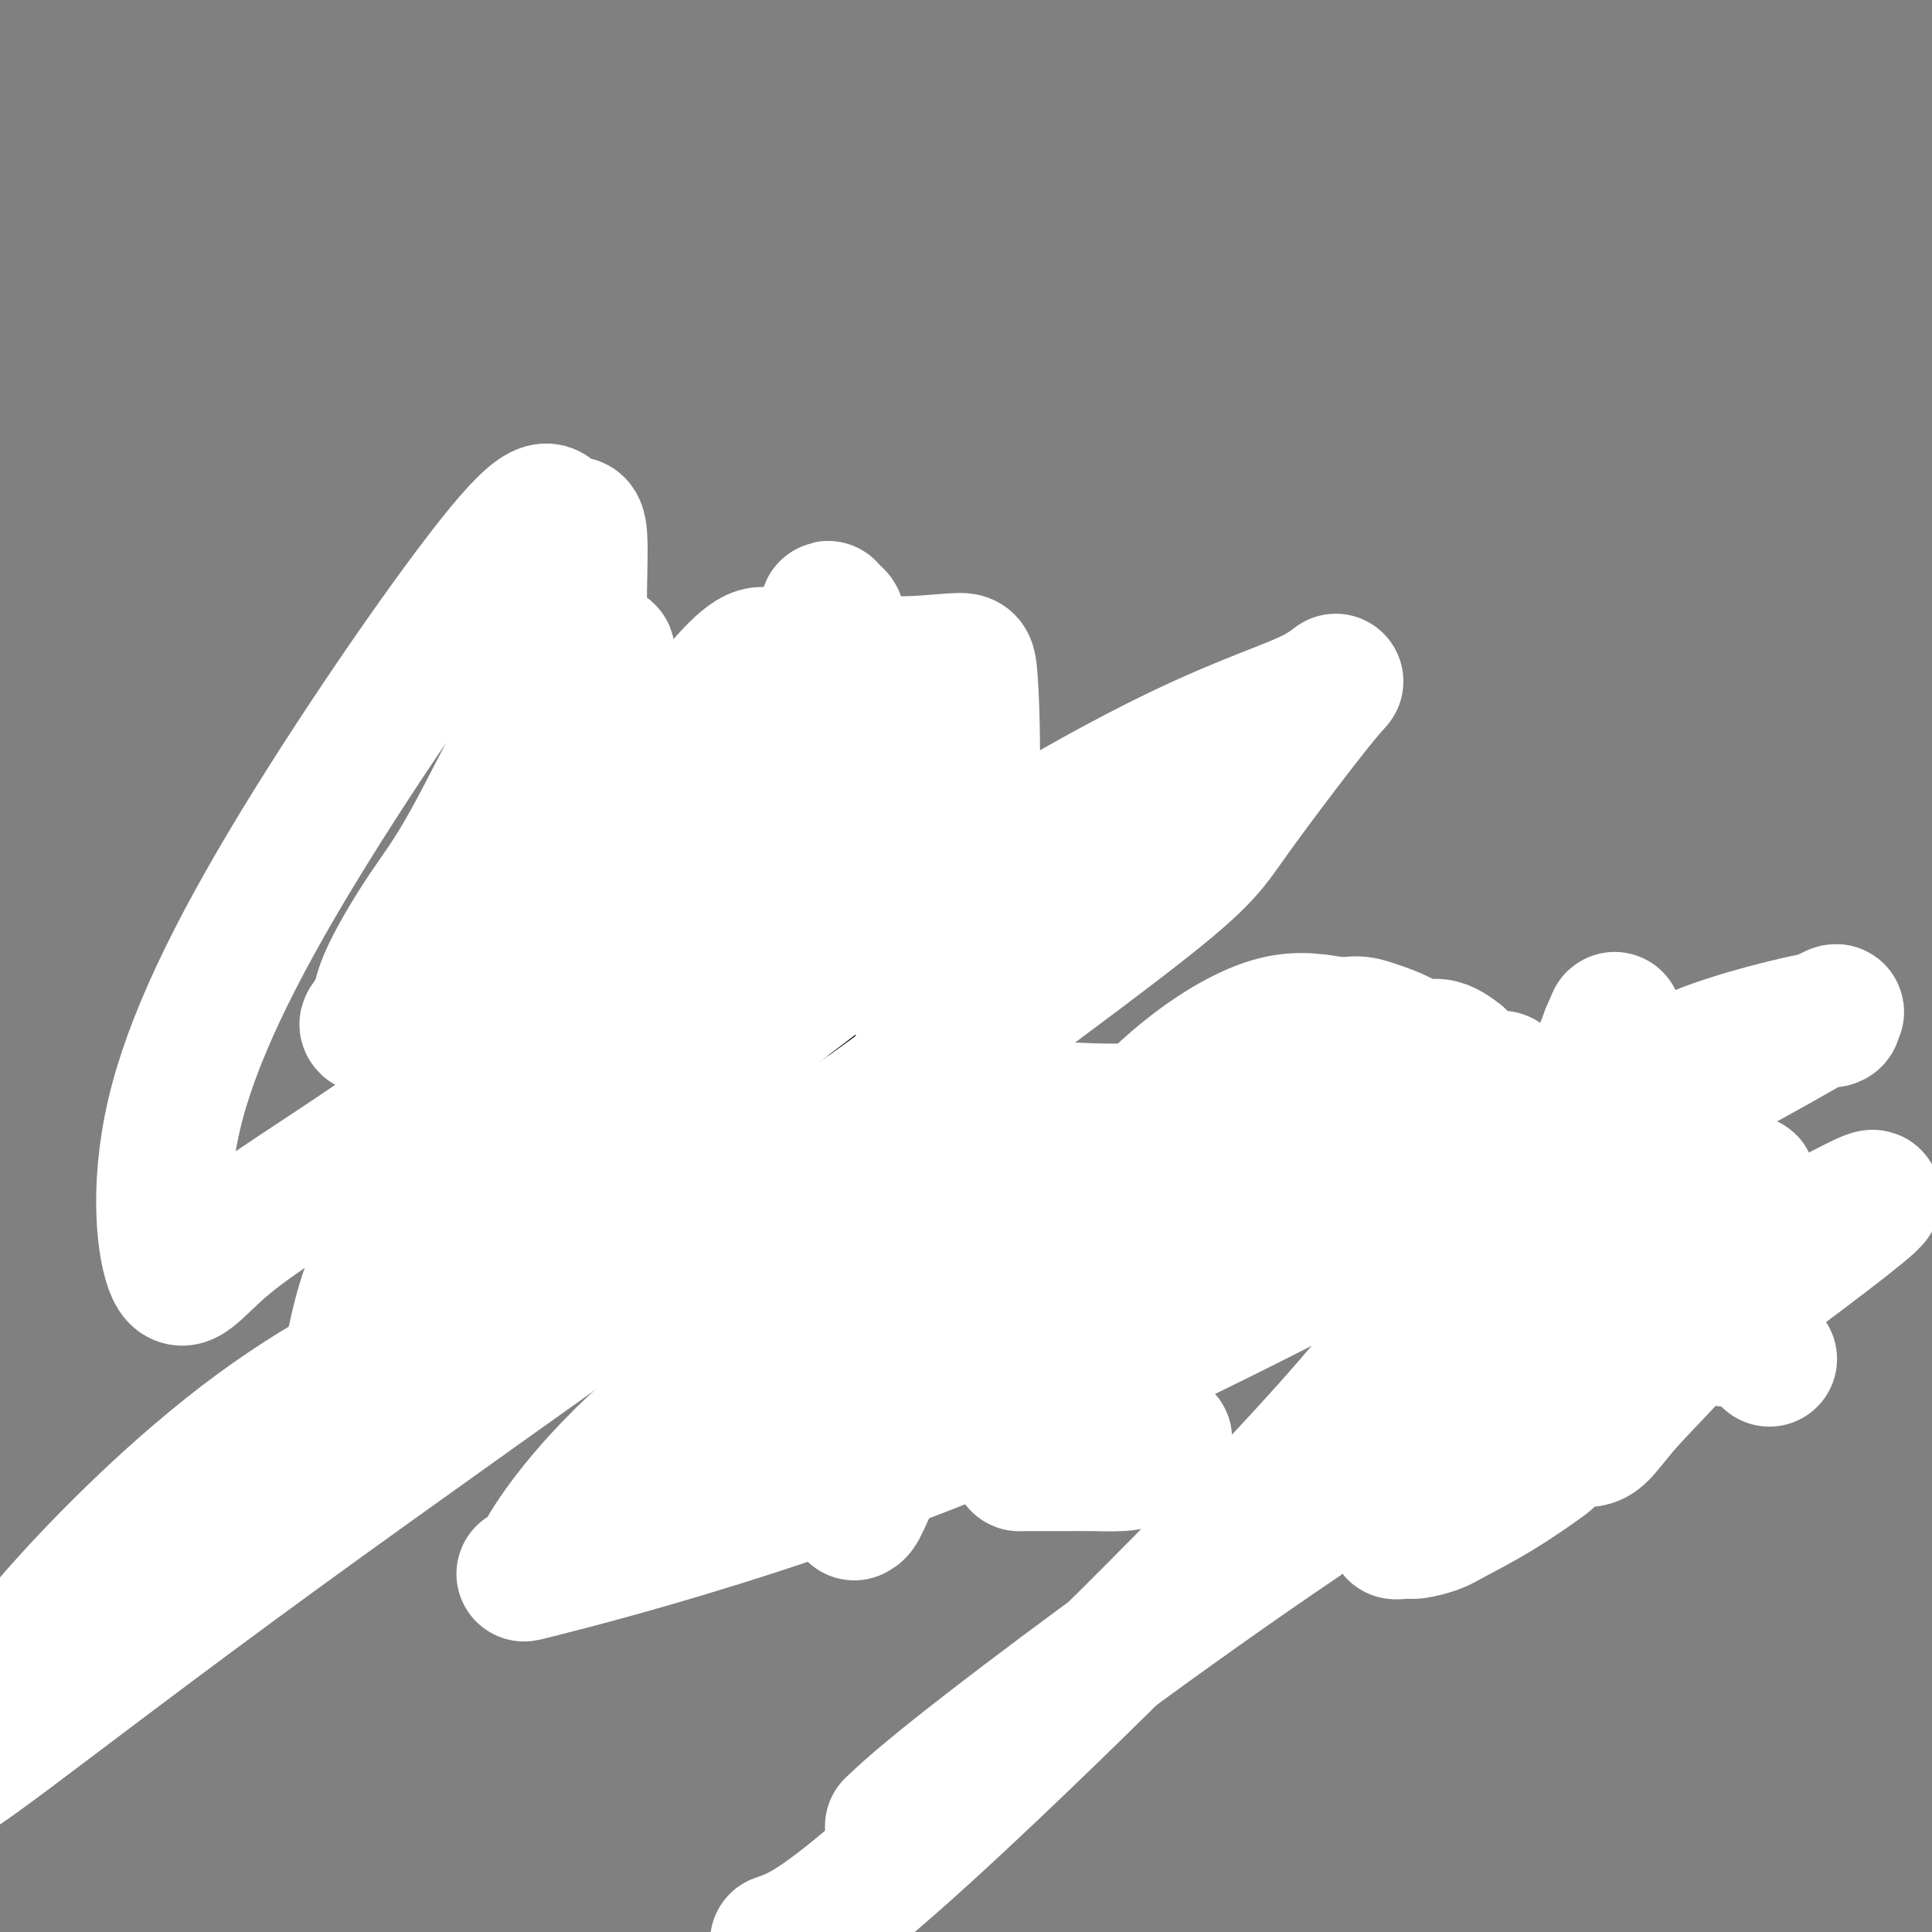
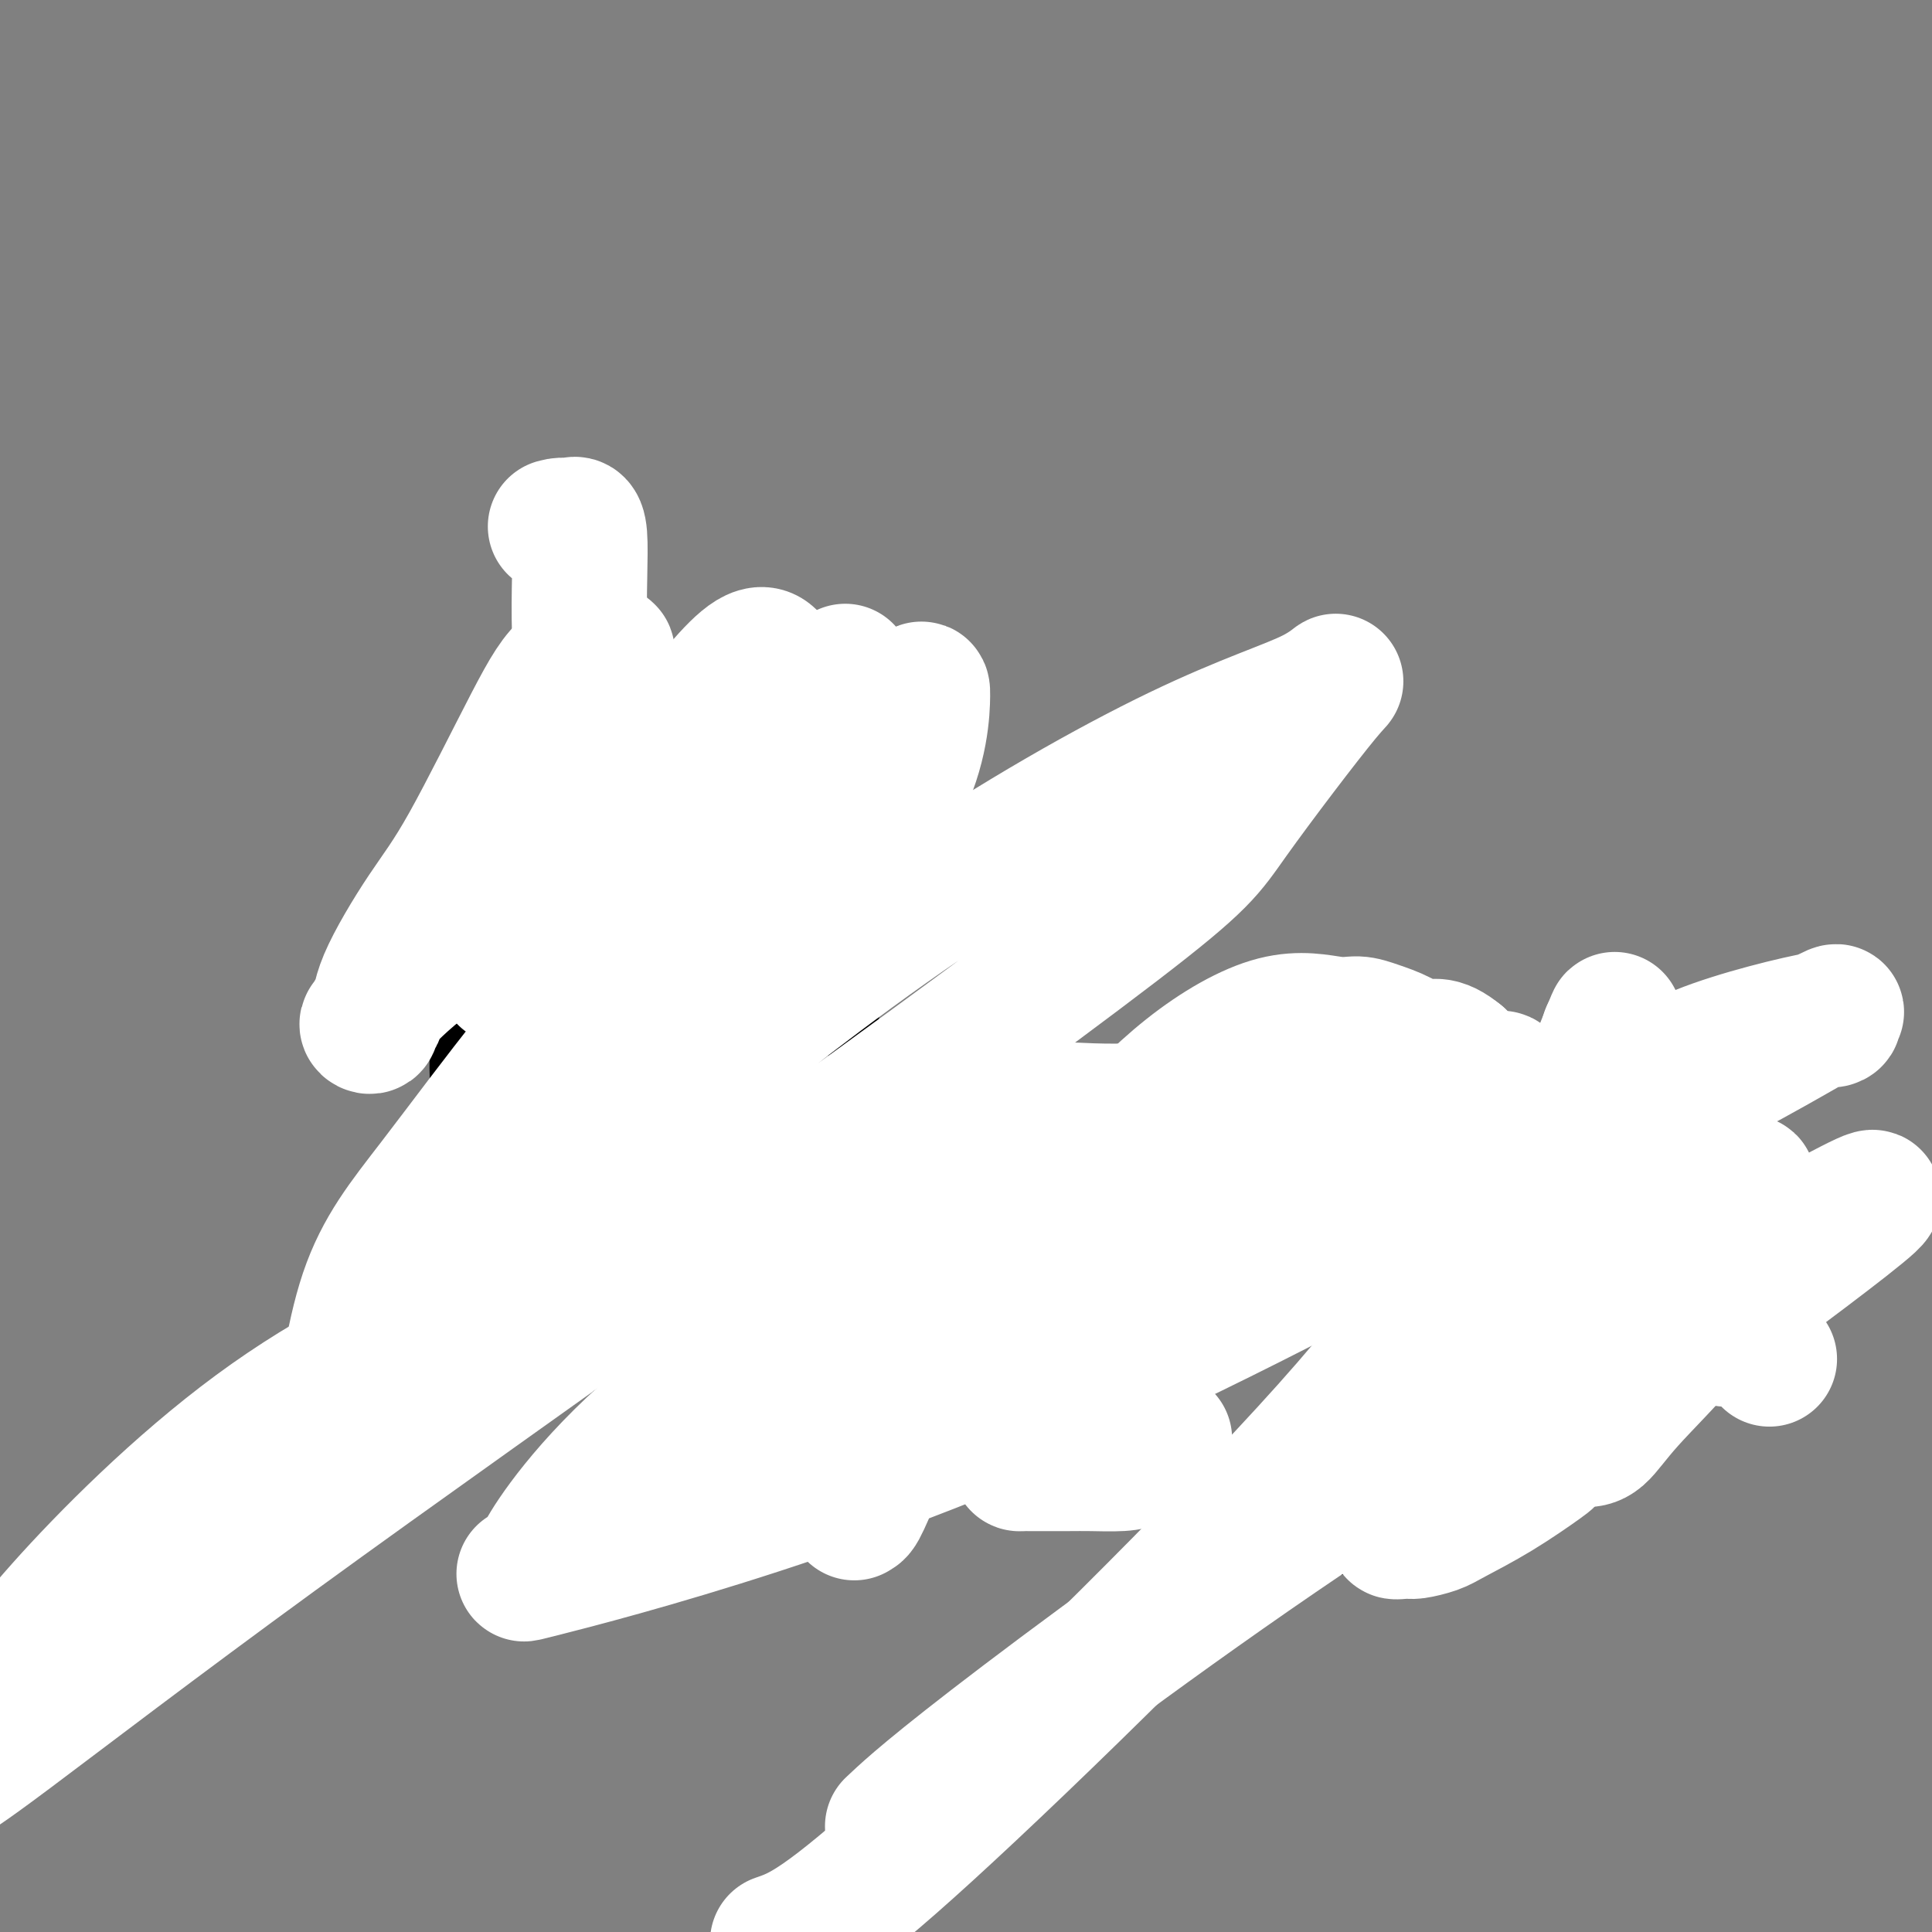
<svg xmlns="http://www.w3.org/2000/svg" viewBox="0 0 400 400" version="1.1">
  <rect x="0" y="0" width="400" height="400" fill="#808080" stroke="none" />
  <g fill="none" stroke="#000000" stroke-width="6" stroke-linecap="round" stroke-linejoin="round">
    <path d="M107,206c0.086,-0.690 0.173,-1.380 0,-2c-0.173,-0.620 -0.604,-1.172 0,-3c0.604,-1.828 2.243,-4.934 3,-8c0.757,-3.066 0.633,-6.091 1,-8c0.367,-1.909 1.226,-2.700 2,-5c0.774,-2.300 1.462,-6.109 2,-8c0.538,-1.891 0.927,-1.866 1,-2c0.073,-0.134 -0.169,-0.428 0,-1c0.169,-0.572 0.748,-1.421 1,-2c0.252,-0.579 0.176,-0.887 1,-1c0.824,-0.113 2.549,-0.031 5,0c2.451,0.031 5.627,0.012 7,0c1.373,-0.012 0.942,-0.015 1,0c0.058,0.015 0.604,0.049 1,0c0.396,-0.049 0.641,-0.179 1,0c0.359,0.179 0.833,0.668 1,1c0.167,0.332 0.029,0.509 0,1c-0.029,0.491 0.051,1.297 0,2c-0.051,0.703 -0.235,1.305 0,2c0.235,0.695 0.888,1.485 1,2c0.112,0.515 -0.317,0.757 0,2c0.317,1.243 1.381,3.488 2,5c0.619,1.512 0.795,2.292 1,4c0.205,1.708 0.440,4.344 1,7c0.560,2.656 1.446,5.330 2,7c0.554,1.670 0.777,2.335 1,3" />
    <path d="M142,202c1.393,5.905 0.375,2.667 0,2c-0.375,-0.667 -0.107,1.238 0,2c0.107,0.762 0.054,0.381 0,0" />
    <path d="M179,214c-0.000,-0.448 -0.000,-0.895 0,-1c0.000,-0.105 0.000,0.133 0,-1c-0.000,-1.133 -0.001,-3.635 0,-6c0.001,-2.365 0.003,-4.592 0,-6c-0.003,-1.408 -0.010,-1.995 0,-3c0.010,-1.005 0.038,-2.427 0,-3c-0.038,-0.573 -0.141,-0.296 0,-1c0.141,-0.704 0.526,-2.389 1,-3c0.474,-0.611 1.039,-0.148 2,0c0.961,0.148 2.319,-0.019 4,0c1.681,0.019 3.683,0.225 5,0c1.317,-0.225 1.947,-0.882 3,-1c1.053,-0.118 2.527,0.304 4,0c1.473,-0.304 2.944,-1.335 4,-2c1.056,-0.665 1.697,-0.963 2,-1c0.303,-0.037 0.267,0.186 1,0c0.733,-0.186 2.236,-0.781 3,-1c0.764,-0.219 0.790,-0.063 1,0c0.210,0.063 0.605,0.031 1,0" />
    <path d="M210,185c4.641,-0.756 1.244,-0.144 0,1c-1.244,1.144 -0.333,2.822 0,5c0.333,2.178 0.089,4.856 0,6c-0.089,1.144 -0.024,0.754 0,1c0.024,0.246 0.007,1.126 0,2c-0.007,0.874 -0.002,1.740 0,2c0.002,0.260 0.002,-0.085 0,0c-0.002,0.085 -0.007,0.602 0,1c0.007,0.398 0.027,0.677 0,1c-0.027,0.323 -0.100,0.691 0,2c0.100,1.309 0.373,3.558 0,5c-0.373,1.442 -1.393,2.078 -2,3c-0.607,0.922 -0.802,2.132 -1,3c-0.198,0.868 -0.400,1.395 -1,2c-0.600,0.605 -1.597,1.286 -2,2c-0.403,0.714 -0.211,1.459 0,2c0.211,0.541 0.441,0.876 0,1c-0.441,0.124 -1.555,0.035 -2,0c-0.445,-0.035 -0.223,-0.018 0,0" />
    <path d="M136,204c0.305,0.030 0.610,0.061 1,0c0.390,-0.061 0.865,-0.212 1,0c0.135,0.212 -0.070,0.789 0,1c0.070,0.211 0.416,0.058 1,0c0.584,-0.058 1.407,-0.021 2,0c0.593,0.021 0.955,0.028 1,0c0.045,-0.028 -0.226,-0.089 0,0c0.226,0.089 0.950,0.328 3,1c2.050,0.672 5.428,1.777 8,3c2.572,1.223 4.340,2.565 6,3c1.660,0.435 3.212,-0.037 4,0c0.788,0.037 0.810,0.585 1,1c0.190,0.415 0.546,0.699 1,1c0.454,0.301 1.007,0.620 3,1c1.993,0.380 5.427,0.823 7,1c1.573,0.177 1.287,0.089 1,0" />
    <path d="M176,216c6.667,1.867 3.333,0.533 2,0c-1.333,-0.533 -0.667,-0.267 0,0" />
    <path d="M203,227c-0.100,-0.415 -0.200,-0.829 0,-1c0.200,-0.171 0.701,-0.098 1,0c0.299,0.098 0.397,0.223 1,0c0.603,-0.223 1.711,-0.792 2,-1c0.289,-0.208 -0.241,-0.056 1,0c1.241,0.056 4.254,0.015 6,0c1.746,-0.015 2.226,-0.004 3,0c0.774,0.004 1.841,0.001 3,0c1.159,-0.001 2.408,-0.000 3,0c0.592,0.000 0.526,0.000 1,0c0.474,-0.000 1.488,0.000 2,0c0.512,-0.000 0.522,-0.000 1,0c0.478,0.000 1.425,0.001 2,0c0.575,-0.001 0.777,-0.002 1,0c0.223,0.002 0.466,0.007 1,0c0.534,-0.007 1.360,-0.026 2,0c0.640,0.026 1.093,0.098 3,0c1.907,-0.098 5.266,-0.367 8,0c2.734,0.367 4.843,1.369 7,2c2.157,0.631 4.362,0.891 6,1c1.638,0.109 2.710,0.068 3,0c0.290,-0.068 -0.203,-0.162 0,0c0.203,0.162 1.101,0.581 2,1" />
    <path d="M262,229c3.381,0.765 2.833,0.678 3,1c0.167,0.322 1.047,1.054 2,2c0.953,0.946 1.977,2.106 4,3c2.023,0.894 5.046,1.522 8,3c2.954,1.478 5.841,3.806 9,6c3.159,2.194 6.590,4.254 10,6c3.410,1.746 6.798,3.178 8,4c1.202,0.822 0.218,1.033 0,1c-0.218,-0.033 0.332,-0.311 1,1c0.668,1.311 1.456,4.212 2,6c0.544,1.788 0.845,2.461 2,4c1.155,1.539 3.165,3.942 4,6c0.835,2.058 0.497,3.772 1,5c0.503,1.228 1.848,1.969 3,4c1.152,2.031 2.113,5.353 3,7c0.887,1.647 1.702,1.621 2,2c0.298,0.379 0.080,1.165 0,2c-0.080,0.835 -0.021,1.721 0,2c0.021,0.279 0.006,-0.049 0,0c-0.006,0.049 -0.002,0.474 0,1c0.002,0.526 0.002,1.151 0,2c-0.002,0.849 -0.005,1.921 0,3c0.005,1.079 0.017,2.163 0,3c-0.017,0.837 -0.063,1.426 0,2c0.063,0.574 0.233,1.133 0,2c-0.233,0.867 -0.870,2.041 -2,3c-1.130,0.959 -2.751,1.703 -4,2c-1.249,0.297 -2.124,0.149 -3,0" />
    <path d="M315,312c-1.921,1.393 -2.225,2.375 -3,3c-0.775,0.625 -2.022,0.893 -3,1c-0.978,0.107 -1.686,0.053 -3,0c-1.314,-0.053 -3.233,-0.106 -4,0c-0.767,0.106 -0.383,0.372 -1,1c-0.617,0.628 -2.234,1.619 -3,2c-0.766,0.381 -0.679,0.153 -1,0c-0.321,-0.153 -1.049,-0.231 -2,0c-0.951,0.231 -2.124,0.769 -3,1c-0.876,0.231 -1.455,0.153 -2,0c-0.545,-0.153 -1.056,-0.381 -2,0c-0.944,0.381 -2.320,1.370 -4,2c-1.680,0.630 -3.664,0.901 -4,1c-0.336,0.099 0.975,0.028 0,0c-0.975,-0.028 -4.237,-0.011 -7,0c-2.763,0.011 -5.029,0.018 -6,0c-0.971,-0.018 -0.649,-0.059 -1,0c-0.351,0.059 -1.375,0.219 -2,0c-0.625,-0.219 -0.851,-0.817 -1,-1c-0.149,-0.183 -0.220,0.050 -1,0c-0.780,-0.050 -2.269,-0.383 -4,-1c-1.731,-0.617 -3.706,-1.519 -5,-2c-1.294,-0.481 -1.908,-0.540 -5,-2c-3.092,-1.460 -8.662,-4.323 -11,-6c-2.338,-1.677 -1.445,-2.170 -2,-3c-0.555,-0.830 -2.557,-1.996 -4,-3c-1.443,-1.004 -2.325,-1.846 -3,-3c-0.675,-1.154 -1.143,-2.618 -2,-4c-0.857,-1.382 -2.102,-2.680 -3,-4c-0.898,-1.320 -1.449,-2.660 -2,-4" />
    <path d="M221,290c-3.089,-3.799 -2.812,-2.796 -3,-3c-0.188,-0.204 -0.842,-1.617 -1,-2c-0.158,-0.383 0.178,0.262 0,0c-0.178,-0.262 -0.871,-1.431 -1,-2c-0.129,-0.569 0.305,-0.538 0,-1c-0.305,-0.462 -1.348,-1.418 -2,-2c-0.652,-0.582 -0.914,-0.789 -1,-1c-0.086,-0.211 0.003,-0.425 0,-1c-0.003,-0.575 -0.099,-1.509 0,-2c0.099,-0.491 0.394,-0.539 0,-1c-0.394,-0.461 -1.478,-1.336 -2,-2c-0.522,-0.664 -0.483,-1.115 -1,-2c-0.517,-0.885 -1.592,-2.202 -2,-3c-0.408,-0.798 -0.151,-1.078 0,-2c0.151,-0.922 0.194,-2.486 0,-3c-0.194,-0.514 -0.627,0.024 -1,0c-0.373,-0.024 -0.686,-0.608 -1,-1c-0.314,-0.392 -0.630,-0.590 -1,-1c-0.370,-0.410 -0.796,-1.031 -1,-2c-0.204,-0.969 -0.187,-2.284 -1,-4c-0.813,-1.716 -2.455,-3.831 -3,-5c-0.545,-1.169 0.007,-1.392 0,-2c-0.007,-0.608 -0.573,-1.602 -1,-2c-0.427,-0.398 -0.713,-0.199 -1,0" />
    <path d="M198,246c-3.726,-6.810 -1.542,-1.833 -1,0c0.542,1.833 -0.560,0.524 -1,0c-0.440,-0.524 -0.220,-0.262 0,0" />
    <path d="M195,237c-0.000,1.192 -0.000,2.384 0,3c0.000,0.616 0.000,0.657 0,3c-0.000,2.343 -0.000,6.989 0,11c0.000,4.011 0.000,7.388 0,11c-0.000,3.612 -0.001,7.461 0,11c0.001,3.539 0.005,6.770 0,8c-0.005,1.230 -0.017,0.459 0,1c0.017,0.541 0.063,2.395 0,3c-0.063,0.605 -0.234,-0.037 -1,0c-0.766,0.037 -2.125,0.753 -3,2c-0.875,1.247 -1.265,3.025 -2,4c-0.735,0.975 -1.813,1.147 -3,2c-1.187,0.853 -2.482,2.387 -3,3c-0.518,0.613 -0.259,0.307 0,0" />
-     <path d="M185,298c-0.347,0.000 -0.693,0.000 -1,0c-0.307,-0.000 -0.573,-0.000 -1,0c-0.427,0.000 -1.013,0.001 -1,0c0.013,-0.001 0.625,-0.003 0,0c-0.625,0.003 -2.486,0.012 -3,0c-0.514,-0.012 0.320,-0.043 -1,0c-1.320,0.043 -4.792,0.162 -7,0c-2.208,-0.162 -3.151,-0.603 -4,-1c-0.849,-0.397 -1.603,-0.750 -2,-1c-0.397,-0.250 -0.436,-0.397 0,-1c0.436,-0.603 1.348,-1.662 3,-2c1.652,-0.338 4.043,0.046 5,0c0.957,-0.046 0.478,-0.523 0,-1" />
    <path d="M173,292c1.375,-0.659 0.814,-0.807 1,-1c0.186,-0.193 1.121,-0.430 2,-1c0.879,-0.570 1.704,-1.474 2,-2c0.296,-0.526 0.064,-0.673 0,-1c-0.064,-0.327 0.040,-0.832 0,-3c-0.040,-2.168 -0.222,-5.999 -1,-9c-0.778,-3.001 -2.150,-5.172 -4,-8c-1.850,-2.828 -4.178,-6.313 -5,-8c-0.822,-1.687 -0.140,-1.576 0,-2c0.140,-0.424 -0.264,-1.383 -1,-2c-0.736,-0.617 -1.805,-0.891 -2,-1c-0.195,-0.109 0.484,-0.054 1,0c0.516,0.054 0.870,0.106 1,0c0.130,-0.106 0.035,-0.368 1,-1c0.965,-0.632 2.991,-1.632 4,-2c1.009,-0.368 1.003,-0.105 1,0c-0.003,0.105 -0.001,0.053 0,0" />
    <path d="M173,251c1.680,-0.619 2.879,-0.166 4,0c1.121,0.166 2.165,0.044 3,0c0.835,-0.044 1.460,-0.010 2,0c0.540,0.010 0.993,-0.004 2,0c1.007,0.004 2.568,0.026 4,0c1.432,-0.026 2.734,-0.100 3,0c0.266,0.100 -0.505,0.373 0,1c0.505,0.627 2.287,1.608 3,2c0.713,0.392 0.356,0.196 0,0" />
    <path d="M164,296c-0.368,-0.032 -0.736,-0.063 -1,0c-0.264,0.063 -0.425,0.221 -2,0c-1.575,-0.221 -4.565,-0.819 -8,-2c-3.435,-1.181 -7.316,-2.943 -11,-4c-3.684,-1.057 -7.169,-1.408 -9,-2c-1.831,-0.592 -2.006,-1.426 -3,-2c-0.994,-0.574 -2.806,-0.888 -4,-1c-1.194,-0.112 -1.769,-0.023 -2,0c-0.231,0.023 -0.118,-0.021 0,0c0.118,0.021 0.243,0.109 0,0c-0.243,-0.109 -0.852,-0.413 -1,-1c-0.148,-0.587 0.167,-1.456 0,-2c-0.167,-0.544 -0.814,-0.762 -1,-1c-0.186,-0.238 0.090,-0.497 0,-1c-0.090,-0.503 -0.545,-1.252 -1,-2" />
    <path d="M121,278c-0.309,-0.982 -0.083,-0.438 0,-1c0.083,-0.562 0.022,-2.231 0,-3c-0.022,-0.769 -0.006,-0.639 0,-1c0.006,-0.361 0.002,-1.213 0,-2c-0.002,-0.787 -0.000,-1.509 0,-2c0.000,-0.491 -0.001,-0.751 0,-1c0.001,-0.249 0.002,-0.486 0,-1c-0.002,-0.514 -0.009,-1.304 0,-2c0.009,-0.696 0.033,-1.297 0,-2c-0.033,-0.703 -0.125,-1.509 0,-2c0.125,-0.491 0.466,-0.667 1,-1c0.534,-0.333 1.262,-0.821 2,-1c0.738,-0.179 1.486,-0.048 2,0c0.514,0.048 0.794,0.013 1,0c0.206,-0.013 0.340,-0.003 1,0c0.660,0.003 1.847,0.001 3,0c1.153,-0.001 2.272,-0.000 3,0c0.728,0.000 1.065,0.000 2,0c0.935,-0.000 2.467,-0.000 4,0" />
    <path d="M140,259c3.622,-0.318 3.177,-0.113 4,0c0.823,0.113 2.912,0.136 5,0c2.088,-0.136 4.174,-0.429 6,0c1.826,0.429 3.393,1.580 5,2c1.607,0.420 3.255,0.111 4,0c0.745,-0.111 0.589,-0.022 1,0c0.411,0.022 1.390,-0.022 2,0c0.610,0.022 0.850,0.111 1,0c0.150,-0.111 0.209,-0.422 1,0c0.791,0.422 2.315,1.577 3,2c0.685,0.423 0.531,0.114 1,0c0.469,-0.114 1.563,-0.033 2,0c0.437,0.033 0.219,0.016 0,0" />
    <path d="M153,258c-0.301,-0.068 -0.601,-0.137 -1,0c-0.399,0.137 -0.895,0.478 -1,1c-0.105,0.522 0.182,1.224 0,2c-0.182,0.776 -0.833,1.626 -1,2c-0.167,0.374 0.151,0.271 0,1c-0.151,0.729 -0.772,2.288 -1,3c-0.228,0.712 -0.064,0.576 0,1c0.064,0.424 0.029,1.406 0,2c-0.029,0.594 -0.050,0.799 0,1c0.050,0.201 0.171,0.397 0,1c-0.171,0.603 -0.634,1.614 -1,2c-0.366,0.386 -0.634,0.149 -1,1c-0.366,0.851 -0.830,2.792 -1,4c-0.170,1.208 -0.046,1.685 0,2c0.046,0.315 0.012,0.470 0,1c-0.012,0.530 -0.004,1.437 0,2c0.004,0.563 0.002,0.781 0,1" />
-     <path d="M146,285c-1.089,4.422 -0.311,1.978 0,1c0.311,-0.978 0.156,-0.489 0,0" />
    <path d="M123,257c-0.202,0.009 -0.405,0.017 -1,0c-0.595,-0.017 -1.583,-0.060 -2,0c-0.417,0.060 -0.261,0.223 -1,0c-0.739,-0.223 -2.371,-0.830 -3,-1c-0.629,-0.170 -0.254,0.098 -1,0c-0.746,-0.098 -2.611,-0.562 -4,-1c-1.389,-0.438 -2.301,-0.849 -3,-1c-0.699,-0.151 -1.185,-0.040 -2,0c-0.815,0.040 -1.959,0.010 -3,0c-1.041,-0.010 -1.978,0.000 -3,0c-1.022,-0.000 -2.130,-0.010 -3,0c-0.870,0.010 -1.504,0.041 -2,0c-0.496,-0.041 -0.856,-0.155 -1,0c-0.144,0.155 -0.072,0.577 0,1" />
    <path d="M94,255c-4.668,0.144 -1.839,1.503 -1,3c0.839,1.497 -0.310,3.133 -1,5c-0.690,1.867 -0.919,3.964 -1,6c-0.081,2.036 -0.015,4.010 0,5c0.015,0.990 -0.022,0.997 0,2c0.022,1.003 0.104,3.001 0,4c-0.104,0.999 -0.394,1.000 0,1c0.394,0.000 1.470,0.000 2,0c0.530,-0.000 0.513,-0.001 1,0c0.487,0.001 1.478,0.003 2,0c0.522,-0.003 0.577,-0.011 1,0c0.423,0.011 1.216,0.042 2,0c0.784,-0.042 1.559,-0.156 2,0c0.441,0.156 0.548,0.581 1,1c0.452,0.419 1.247,0.830 2,1c0.753,0.170 1.462,0.097 2,0c0.538,-0.097 0.904,-0.218 1,0c0.096,0.218 -0.079,0.777 0,1c0.079,0.223 0.413,0.111 1,0c0.587,-0.111 1.427,-0.222 2,0c0.573,0.222 0.878,0.778 1,1c0.122,0.222 0.061,0.111 0,0" />
    <path d="M111,285c3.572,0.774 2.502,0.209 3,0c0.498,-0.209 2.564,-0.064 4,0c1.436,0.064 2.241,0.045 3,0c0.759,-0.045 1.471,-0.115 2,0c0.529,0.115 0.873,0.416 1,0c0.127,-0.416 0.036,-1.547 0,-2c-0.036,-0.453 -0.018,-0.226 0,0" />
    <path d="M106,210c-0.119,0.030 -0.238,0.059 0,0c0.238,-0.059 0.834,-0.208 0,0c-0.834,0.208 -3.096,0.773 -4,1c-0.904,0.227 -0.449,0.116 -1,0c-0.551,-0.116 -2.109,-0.239 -3,0c-0.891,0.239 -1.114,0.838 -1,1c0.114,0.162 0.564,-0.114 0,0c-0.564,0.114 -2.141,0.618 -3,1c-0.859,0.382 -1.001,0.641 -1,1c0.001,0.359 0.143,0.817 0,1c-0.143,0.183 -0.572,0.092 -1,0" />
    <path d="M92,215c-2.166,1.166 -0.581,1.580 0,2c0.581,0.420 0.159,0.847 0,2c-0.159,1.153 -0.055,3.031 0,5c0.055,1.969 0.063,4.029 0,6c-0.063,1.971 -0.195,3.852 0,6c0.195,2.148 0.716,4.563 1,6c0.284,1.437 0.329,1.895 1,4c0.671,2.105 1.967,5.858 3,8c1.033,2.142 1.805,2.672 3,4c1.195,1.328 2.815,3.452 4,5c1.185,1.548 1.936,2.518 4,4c2.064,1.482 5.442,3.477 9,5c3.558,1.523 7.298,2.576 10,4c2.702,1.424 4.366,3.219 6,4c1.634,0.781 3.237,0.549 5,1c1.763,0.451 3.687,1.585 4,2c0.313,0.415 -0.983,0.111 0,0c0.983,-0.111 4.246,-0.030 6,0c1.754,0.030 1.999,0.008 3,0c1.001,-0.008 2.759,-0.002 4,0c1.241,0.002 1.967,-0.002 3,0c1.033,0.002 2.374,0.009 3,0c0.626,-0.009 0.537,-0.033 1,0c0.463,0.033 1.478,0.122 3,0c1.522,-0.122 3.552,-0.455 5,-1c1.448,-0.545 2.313,-1.300 4,-2c1.687,-0.700 4.196,-1.343 6,-2c1.804,-0.657 2.902,-1.329 4,-2" />
-     <path d="M184,276c3.462,-1.727 2.616,-2.546 4,-4c1.384,-1.454 4.997,-3.544 7,-4c2.003,-0.456 2.397,0.720 3,0c0.603,-0.720 1.416,-3.337 2,-5c0.584,-1.663 0.939,-2.373 1,-3c0.061,-0.627 -0.172,-1.172 0,-2c0.172,-0.828 0.750,-1.941 1,-3c0.250,-1.059 0.172,-2.066 0,-3c-0.172,-0.934 -0.438,-1.796 0,-3c0.438,-1.204 1.582,-2.749 2,-4c0.418,-1.251 0.112,-2.206 0,-4c-0.112,-1.794 -0.030,-4.427 0,-6c0.030,-1.573 0.008,-2.088 0,-3c-0.008,-0.912 -0.002,-2.222 0,-3c0.002,-0.778 0.001,-1.025 0,-1c-0.001,0.025 -0.002,0.320 0,0c0.002,-0.320 0.009,-1.256 0,-2c-0.009,-0.744 -0.032,-1.295 0,-2c0.032,-0.705 0.118,-1.564 0,-2c-0.118,-0.436 -0.441,-0.449 -1,-1c-0.559,-0.551 -1.353,-1.640 -2,-2c-0.647,-0.360 -1.148,0.009 -2,0c-0.852,-0.009 -2.057,-0.395 -3,-1c-0.943,-0.605 -1.624,-1.430 -2,-2c-0.376,-0.570 -0.447,-0.884 -1,-1c-0.553,-0.116 -1.586,-0.033 -2,0c-0.414,0.033 -0.207,0.017 0,0" />
    <path d="M191,215c-2.167,-1.167 -1.083,-0.583 0,0" />
  </g>
  <g fill="none" stroke="#FFFFFF" stroke-width="28" stroke-linecap="round" stroke-linejoin="round">
    <path d="M125,136c0.641,-0.578 1.281,-1.156 0,-1c-1.281,0.156 -4.484,1.047 -7,3c-2.516,1.953 -4.346,4.967 -8,12c-3.654,7.033 -9.132,18.083 -13,25c-3.868,6.917 -6.127,9.699 -9,14c-2.873,4.301 -6.359,10.119 -8,14c-1.641,3.881 -1.438,5.824 -2,7c-0.562,1.176 -1.891,1.584 -2,2c-0.109,0.416 1.000,0.841 1,0c-0.000,-0.841 -1.110,-2.947 10,-12c11.110,-9.053 34.440,-25.053 50,-35c15.560,-9.947 23.351,-13.842 31,-16c7.649,-2.158 15.155,-2.580 19,-4c3.845,-1.420 4.029,-3.840 4,-1c-0.029,2.840 -0.272,10.938 -5,20c-4.728,9.062 -13.940,19.088 -22,27c-8.060,7.912 -14.967,13.709 -22,20c-7.033,6.291 -14.193,13.077 -19,17c-4.807,3.923 -7.260,4.982 -8,5c-0.740,0.018 0.235,-1.005 -1,0c-1.235,1.005 -4.679,4.040 2,-8c6.679,-12.040 23.480,-39.154 35,-56c11.520,-16.846 17.760,-23.423 24,-30" />
-     <path d="M175,139c4.587,-5.100 4.055,-2.849 7,-2c2.945,0.849 9.368,0.295 13,0c3.632,-0.295 4.473,-0.330 5,0c0.527,0.330 0.738,1.027 1,6c0.262,4.973 0.574,14.222 0,25c-0.574,10.778 -2.033,23.085 -6,37c-3.967,13.915 -10.442,29.437 -19,45c-8.558,15.563 -19.198,31.165 -24,38c-4.802,6.835 -3.767,4.902 -4,6c-0.233,1.098 -1.736,5.227 -2,1c-0.264,-4.227 0.710,-16.810 0,-33c-0.710,-16.190 -3.105,-35.987 0,-57c3.105,-21.013 11.708,-43.241 17,-57c5.292,-13.759 7.273,-19.048 8,-21c0.727,-1.952 0.201,-0.567 1,0c0.799,0.567 2.922,0.316 0,7c-2.922,6.684 -10.889,20.303 -20,33c-9.111,12.697 -19.367,24.471 -32,36c-12.633,11.529 -27.642,22.814 -41,32c-13.358,9.186 -25.066,16.273 -32,22c-6.934,5.727 -9.096,10.092 -11,6c-1.904,-4.092 -3.552,-16.643 0,-32c3.552,-15.357 12.302,-33.519 26,-56c13.698,-22.481 32.342,-49.280 42,-61c9.658,-11.720 10.329,-8.360 11,-5" />
    <path d="M115,109c2.252,-0.650 2.384,0.224 3,0c0.616,-0.224 1.718,-1.545 2,2c0.282,3.545 -0.256,11.957 0,20c0.256,8.043 1.307,15.716 0,24c-1.307,8.284 -4.973,17.178 -8,25c-3.027,7.822 -5.417,14.573 -6,18c-0.583,3.427 0.641,3.531 0,4c-0.641,0.469 -3.146,1.303 0,-4c3.146,-5.303 11.942,-16.742 20,-27c8.058,-10.258 15.376,-19.335 21,-26c5.624,-6.665 9.554,-10.918 12,-9c2.446,1.918 3.409,10.007 -2,22c-5.409,11.993 -17.192,27.889 -29,46c-11.808,18.111 -23.643,38.436 -33,53c-9.357,14.564 -16.236,23.366 -20,30c-3.764,6.634 -4.412,11.100 -4,7c0.412,-4.100 1.883,-16.765 5,-26c3.117,-9.235 7.879,-15.038 14,-23c6.121,-7.962 13.599,-18.083 20,-26c6.401,-7.917 11.723,-13.632 15,-17c3.277,-3.368 4.508,-4.391 5,-4c0.492,0.391 0.246,2.195 0,4" />
    <path d="M130,202c-0.021,4.370 -0.075,13.296 -1,19c-0.925,5.704 -2.723,8.186 -5,13c-2.277,4.814 -5.033,11.961 -6,15c-0.967,3.039 -0.145,1.971 2,-1c2.145,-2.971 5.613,-7.846 8,-11c2.387,-3.154 3.693,-4.587 14,-13c10.307,-8.413 29.614,-23.806 49,-37c19.386,-13.194 38.850,-24.190 53,-31c14.150,-6.810 22.986,-9.435 28,-12c5.014,-2.565 6.204,-5.071 2,0c-4.204,5.071 -13.804,17.718 -19,25c-5.196,7.282 -5.989,9.197 -24,23c-18.011,13.803 -53.240,39.494 -86,63c-32.760,23.506 -63.051,44.829 -88,63c-24.949,18.171 -44.557,33.192 -55,41c-10.443,7.808 -11.722,8.404 -13,9" />
    <path d="M0,350c-0.576,0.992 -1.152,1.983 0,0c1.152,-1.983 4.033,-6.941 13,-17c8.967,-10.059 24.022,-25.218 40,-37c15.978,-11.782 32.880,-20.188 52,-27c19.120,-6.812 40.456,-12.030 54,-14c13.544,-1.970 19.294,-0.694 23,0c3.706,0.694 5.366,0.804 6,2c0.634,1.196 0.240,3.477 0,6c-0.240,2.523 -0.327,5.288 0,9c0.327,3.712 1.067,8.371 0,14c-1.067,5.629 -3.942,12.227 -6,17c-2.058,4.773 -3.299,7.723 -4,9c-0.701,1.277 -0.861,0.883 -1,1c-0.139,0.117 -0.255,0.745 0,-1c0.255,-1.745 0.883,-5.863 16,-15c15.117,-9.137 44.724,-23.294 72,-35c27.276,-11.706 52.222,-20.960 72,-30c19.778,-9.040 34.388,-17.864 40,-21c5.612,-3.136 2.225,-0.584 2,0c-0.225,0.584 2.712,-0.800 -2,0c-4.712,0.800 -17.074,3.786 -25,7c-7.926,3.214 -11.417,6.658 -31,18c-19.583,11.342 -55.259,30.583 -86,45c-30.741,14.417 -56.547,24.012 -78,31c-21.453,6.988 -38.552,11.370 -45,13c-6.448,1.630 -2.244,0.509 -1,0c1.244,-0.509 -0.473,-0.406 4,-7c4.473,-6.594 15.135,-19.884 34,-33c18.865,-13.116 45.932,-26.058 73,-39" />
    <path d="M222,246c25.291,-11.068 52.018,-19.239 67,-22c14.982,-2.761 18.219,-0.112 20,0c1.781,0.112 2.107,-2.313 2,1c-0.107,3.313 -0.647,12.362 -4,23c-3.353,10.638 -9.518,22.864 -32,48c-22.482,25.136 -61.281,63.182 -83,83c-21.719,19.818 -26.360,21.409 -31,23" />
    <path d="M186,377c-1.036,0.968 -2.073,1.936 0,0c2.073,-1.936 7.255,-6.777 26,-21c18.745,-14.223 51.052,-37.829 80,-56c28.948,-18.171 54.538,-30.907 72,-40c17.462,-9.093 26.798,-14.541 23,-11c-3.798,3.541 -20.729,16.073 -30,23c-9.271,6.927 -10.881,8.250 -12,9c-1.119,0.750 -1.748,0.929 -2,1c-0.252,0.071 -0.126,0.036 0,0" />
    <path d="M366,281c0.302,0.326 0.603,0.651 0,0c-0.603,-0.651 -2.112,-2.279 -4,-3c-1.888,-0.721 -4.156,-0.536 -6,-1c-1.844,-0.464 -3.264,-1.578 -4,-2c-0.736,-0.422 -0.787,-0.152 -1,0c-0.213,0.152 -0.586,0.186 -1,0c-0.414,-0.186 -0.867,-0.592 -2,-1c-1.133,-0.408 -2.944,-0.818 -5,-1c-2.056,-0.182 -4.356,-0.137 -6,0c-1.644,0.137 -2.633,0.367 -4,0c-1.367,-0.367 -3.111,-1.332 -6,0c-2.889,1.332 -6.922,4.960 -10,8c-3.078,3.040 -5.200,5.493 -7,7c-1.800,1.507 -3.279,2.067 -4,3c-0.721,0.933 -0.684,2.239 -1,2c-0.316,-0.239 -0.985,-2.021 0,-6c0.985,-3.979 3.623,-10.153 5,-13c1.377,-2.847 1.493,-2.368 5,-11c3.507,-8.632 10.404,-26.376 14,-36c3.596,-9.624 3.891,-11.130 4,-12c0.109,-0.870 0.031,-1.106 0,-1c-0.031,0.106 -0.016,0.553 0,1" />
    <path d="M333,215c3.570,-10.277 -1.005,2.032 -4,9c-2.995,6.968 -4.410,8.595 -5,12c-0.590,3.405 -0.354,8.588 -1,13c-0.646,4.412 -2.174,8.052 -3,11c-0.826,2.948 -0.949,5.202 -1,8c-0.051,2.798 -0.029,6.140 0,8c0.029,1.860 0.065,2.239 0,3c-0.065,0.761 -0.232,1.906 0,1c0.232,-0.906 0.862,-3.862 1,-5c0.138,-1.138 -0.216,-0.458 5,-4c5.216,-3.542 16.001,-11.308 23,-16c6.999,-4.692 10.211,-6.312 12,-8c1.789,-1.688 2.156,-3.443 2,-1c-0.156,2.443 -0.833,9.085 -3,15c-2.167,5.915 -5.824,11.101 -10,16c-4.176,4.899 -8.872,9.509 -12,13c-3.128,3.491 -4.688,5.864 -6,7c-1.312,1.136 -2.376,1.037 -3,1c-0.624,-0.037 -0.806,-0.010 -1,0c-0.194,0.010 -0.398,0.003 -1,0c-0.602,-0.003 -1.600,-0.001 -2,0c-0.400,0.001 -0.200,0.000 0,0" />
    <path d="M324,298c-1.752,0.791 -2.631,2.267 -3,3c-0.369,0.733 -0.228,0.722 -2,2c-1.772,1.278 -5.456,3.845 -9,6c-3.544,2.155 -6.948,3.899 -9,5c-2.052,1.101 -2.753,1.558 -4,2c-1.247,0.442 -3.040,0.869 -4,1c-0.960,0.131 -1.089,-0.035 -2,0c-0.911,0.035 -2.606,0.270 -2,0c0.606,-0.270 3.512,-1.045 6,-2c2.488,-0.955 4.560,-2.089 6,-3c1.440,-0.911 2.250,-1.599 4,-4c1.750,-2.401 4.440,-6.515 6,-9c1.560,-2.485 1.989,-3.339 3,-6c1.011,-2.661 2.605,-7.127 4,-13c1.395,-5.873 2.593,-13.151 3,-17c0.407,-3.849 0.023,-4.269 0,-8c-0.023,-3.731 0.313,-10.773 -1,-16c-1.313,-5.227 -4.277,-8.638 -7,-11c-2.723,-2.362 -5.207,-3.675 -7,-5c-1.793,-1.325 -2.897,-2.663 -4,-4" />
    <path d="M302,219c-4.134,-3.453 -5.468,-2.086 -7,-2c-1.532,0.086 -3.261,-1.108 -5,-2c-1.739,-0.892 -3.489,-1.483 -5,-2c-1.511,-0.517 -2.782,-0.962 -4,-1c-1.218,-0.038 -2.381,0.331 -5,0c-2.619,-0.331 -6.692,-1.361 -12,0c-5.308,1.361 -11.852,5.114 -18,10c-6.148,4.886 -11.902,10.904 -17,17c-5.098,6.096 -9.541,12.269 -12,16c-2.459,3.731 -2.933,5.019 -3,6c-0.067,0.981 0.273,1.654 0,2c-0.273,0.346 -1.159,0.365 -5,0c-3.841,-0.365 -10.635,-1.114 -17,-2c-6.365,-0.886 -12.299,-1.910 -17,-3c-4.701,-1.090 -8.168,-2.248 -11,-3c-2.832,-0.752 -5.027,-1.098 -6,-1c-0.973,0.098 -0.723,0.642 -1,0c-0.277,-0.642 -1.079,-2.469 0,-4c1.079,-1.531 4.040,-2.765 7,-4" />
    <path d="M164,246c3.503,-2.463 8.760,-6.622 16,-9c7.240,-2.378 16.462,-2.977 22,-4c5.538,-1.023 7.393,-2.470 11,-3c3.607,-0.530 8.967,-0.144 13,0c4.033,0.144 6.741,0.046 9,0c2.259,-0.046 4.071,-0.041 5,0c0.929,0.041 0.975,0.117 1,0c0.025,-0.117 0.028,-0.427 -2,0c-2.028,0.427 -6.089,1.592 -10,3c-3.911,1.408 -7.673,3.059 -12,4c-4.327,0.941 -9.219,1.172 -14,2c-4.781,0.828 -9.451,2.253 -12,3c-2.549,0.747 -2.977,0.816 -1,1c1.977,0.184 6.358,0.483 15,0c8.642,-0.483 21.543,-1.748 33,-3c11.457,-1.252 21.469,-2.491 28,-3c6.531,-0.509 9.580,-0.288 11,0c1.420,0.288 1.210,0.644 1,1" />
    <path d="M278,238c13.838,-0.527 4.932,0.157 -3,3c-7.932,2.843 -14.891,7.847 -22,12c-7.109,4.153 -14.367,7.455 -22,12c-7.633,4.545 -15.641,10.332 -22,14c-6.359,3.668 -11.068,5.215 -14,7c-2.932,1.785 -4.085,3.806 -5,5c-0.915,1.194 -1.592,1.560 -2,2c-0.408,0.440 -0.548,0.955 -1,1c-0.452,0.045 -1.215,-0.381 -3,0c-1.785,0.381 -4.590,1.570 -7,3c-2.410,1.430 -4.424,3.101 -7,4c-2.576,0.899 -5.715,1.025 -8,2c-2.285,0.975 -3.714,2.798 -5,4c-1.286,1.202 -2.427,1.783 -2,0c0.427,-1.783 2.421,-5.932 5,-9c2.579,-3.068 5.741,-5.057 8,-7c2.259,-1.943 3.614,-3.841 5,-5c1.386,-1.159 2.805,-1.579 4,-2c1.195,-0.421 2.168,-0.844 3,-1c0.832,-0.156 1.523,-0.045 2,0c0.477,0.045 0.738,0.022 1,0" />
    <path d="M183,283c1.671,-0.455 0.849,-0.094 1,0c0.151,0.094 1.274,-0.080 2,0c0.726,0.080 1.055,0.415 2,1c0.945,0.585 2.505,1.421 4,3c1.495,1.579 2.926,3.902 4,5c1.074,1.098 1.792,0.970 2,1c0.208,0.030 -0.092,0.218 1,1c1.092,0.782 3.578,2.157 5,3c1.422,0.843 1.782,1.154 3,2c1.218,0.846 3.296,2.227 4,3c0.704,0.773 0.036,0.939 0,1c-0.036,0.061 0.561,0.016 1,0c0.439,-0.016 0.722,-0.004 1,0c0.278,0.004 0.552,-0.001 2,0c1.448,0.001 4.069,0.008 6,0c1.931,-0.008 3.172,-0.029 5,0c1.828,0.029 4.245,0.109 6,0c1.755,-0.109 2.849,-0.408 4,-1c1.151,-0.592 2.360,-1.478 3,-2c0.640,-0.522 0.711,-0.679 1,-1c0.289,-0.321 0.797,-0.806 1,-1c0.203,-0.194 0.102,-0.097 0,0" />
  </g>
</svg>